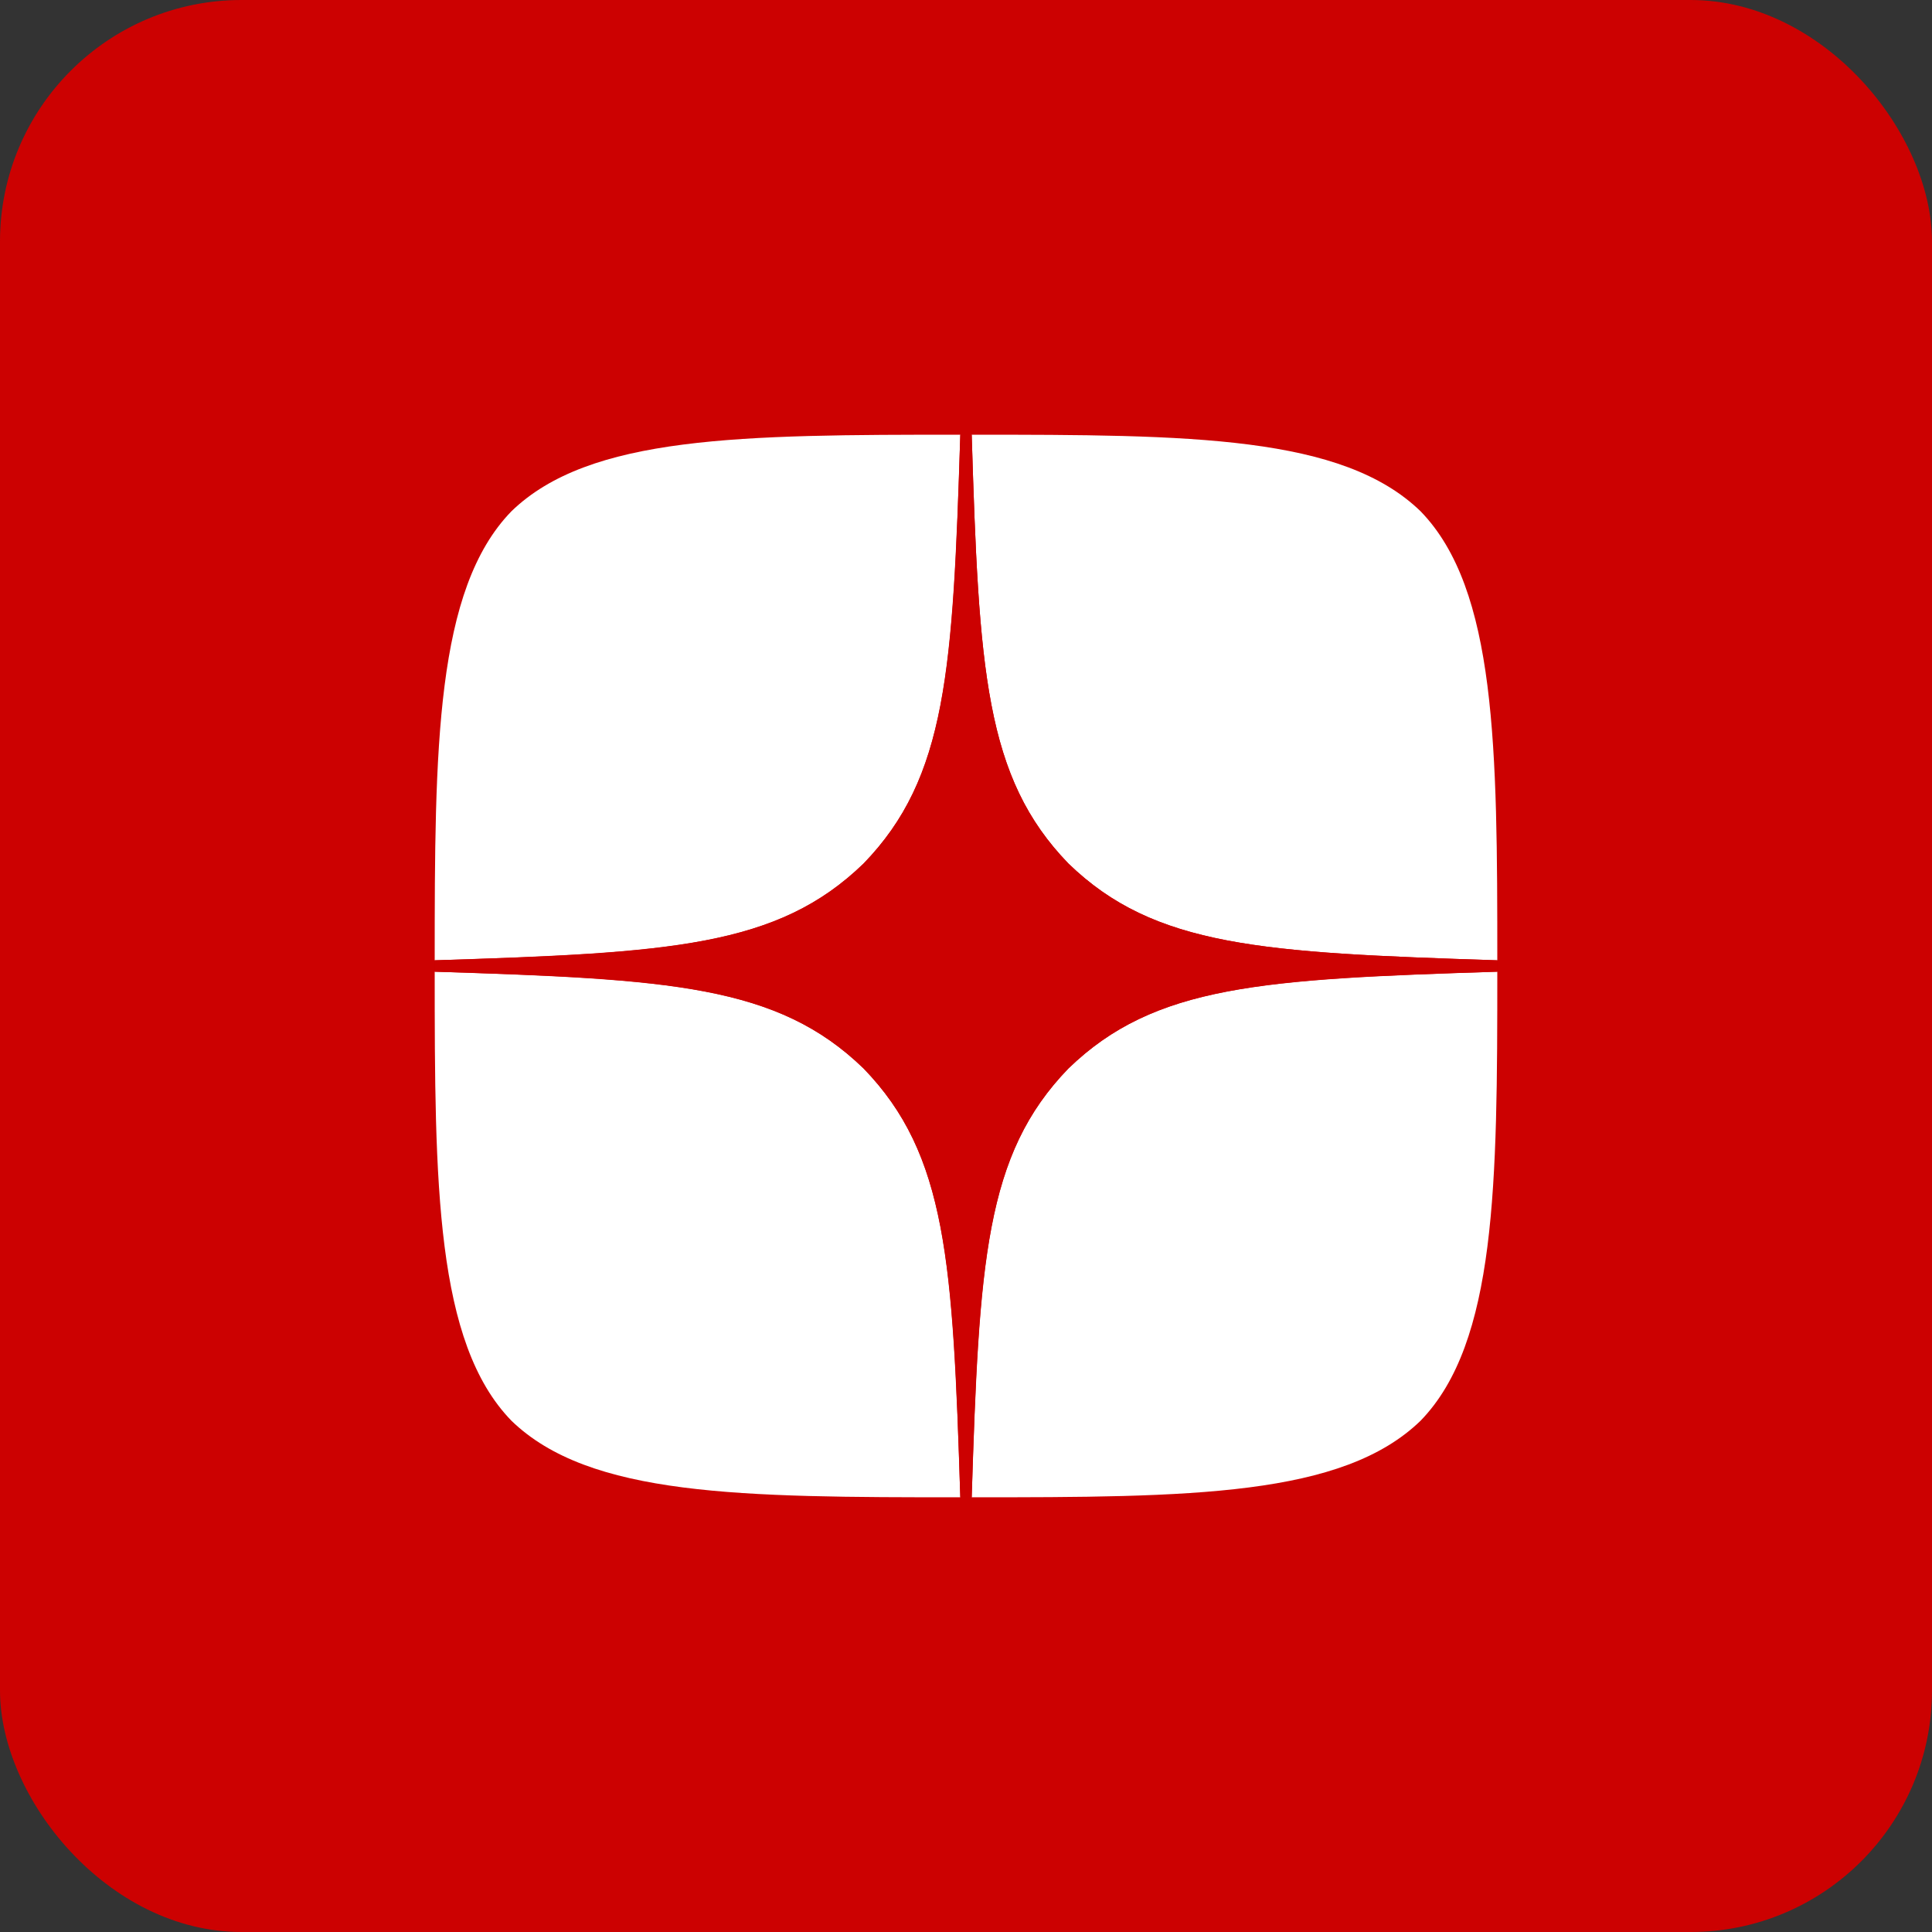
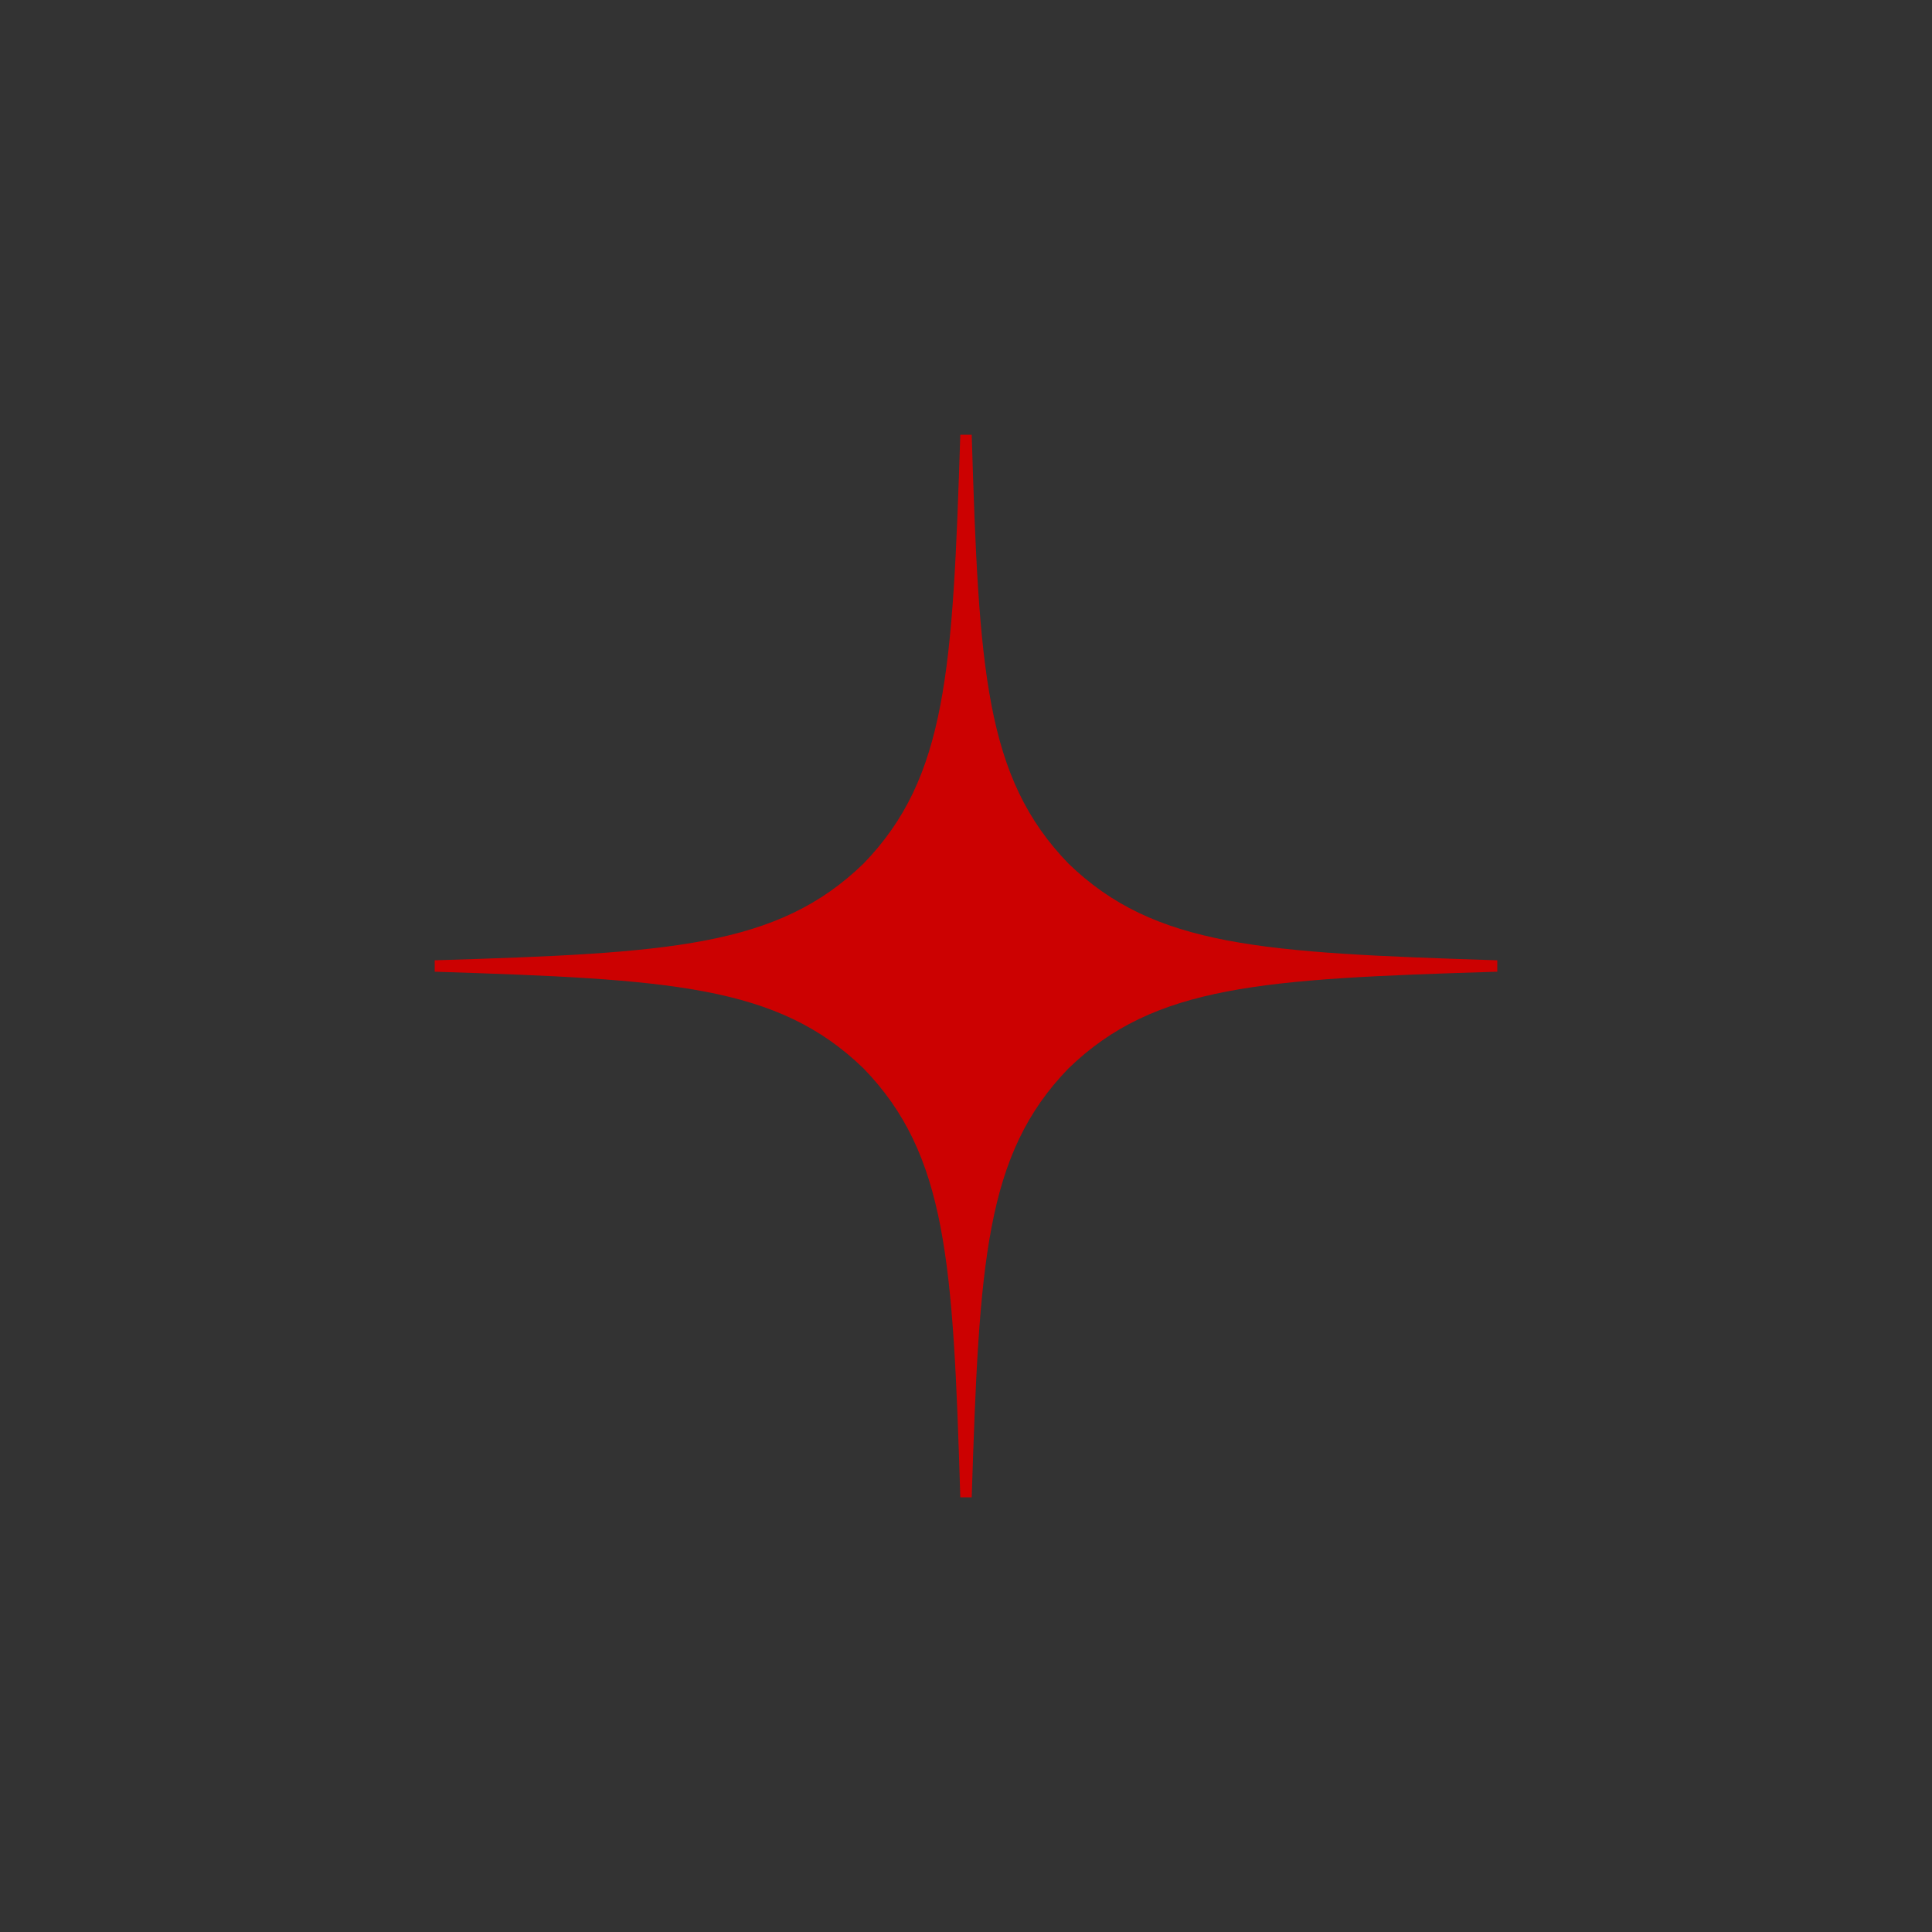
<svg xmlns="http://www.w3.org/2000/svg" width="40" height="40" viewBox="0 0 40 40" fill="none">
  <rect x="0" y="0" width="40" height="40" fill="#333333" stroke="none" />
-   <rect width="40" height="40" rx="5" fill="#CC0101" />
-   <path d="M22.121 22.121C20.393 23.905 20.267 26.129 20.118 31C24.659 31 27.794 30.984 29.413 29.413C30.984 27.794 31 24.51 31 20.118C26.129 20.275 23.905 20.393 22.121 22.121V22.121ZM9 20.118C9 24.51 9.016 27.794 10.587 29.413C12.206 30.984 15.341 31 19.882 31C19.725 26.129 19.607 23.905 17.879 22.121C16.095 20.393 13.871 20.267 9 20.118V20.118ZM19.882 9C15.349 9 12.206 9.016 10.587 10.587C9.016 12.206 9 15.49 9 19.882C13.871 19.725 16.095 19.607 17.879 17.879C19.607 16.095 19.733 13.871 19.882 9V9ZM22.121 17.879C20.393 16.095 20.267 13.871 20.118 9C24.659 9 27.794 9.016 29.413 10.587C30.984 12.206 31 15.49 31 19.882C26.129 19.725 23.905 19.607 22.121 17.879" fill="white" />
  <path d="M31 20.118V19.882C26.129 19.725 23.905 19.607 22.121 17.879C20.393 16.095 20.267 13.871 20.118 9H19.882C19.725 13.871 19.607 16.095 17.879 17.879C16.095 19.607 13.871 19.733 9 19.882V20.118C13.871 20.275 16.095 20.393 17.879 22.121C19.607 23.905 19.733 26.129 19.882 31H20.118C20.275 26.129 20.393 23.905 22.121 22.121C23.905 20.393 26.129 20.267 31 20.118" fill="#CC0101" />
</svg>